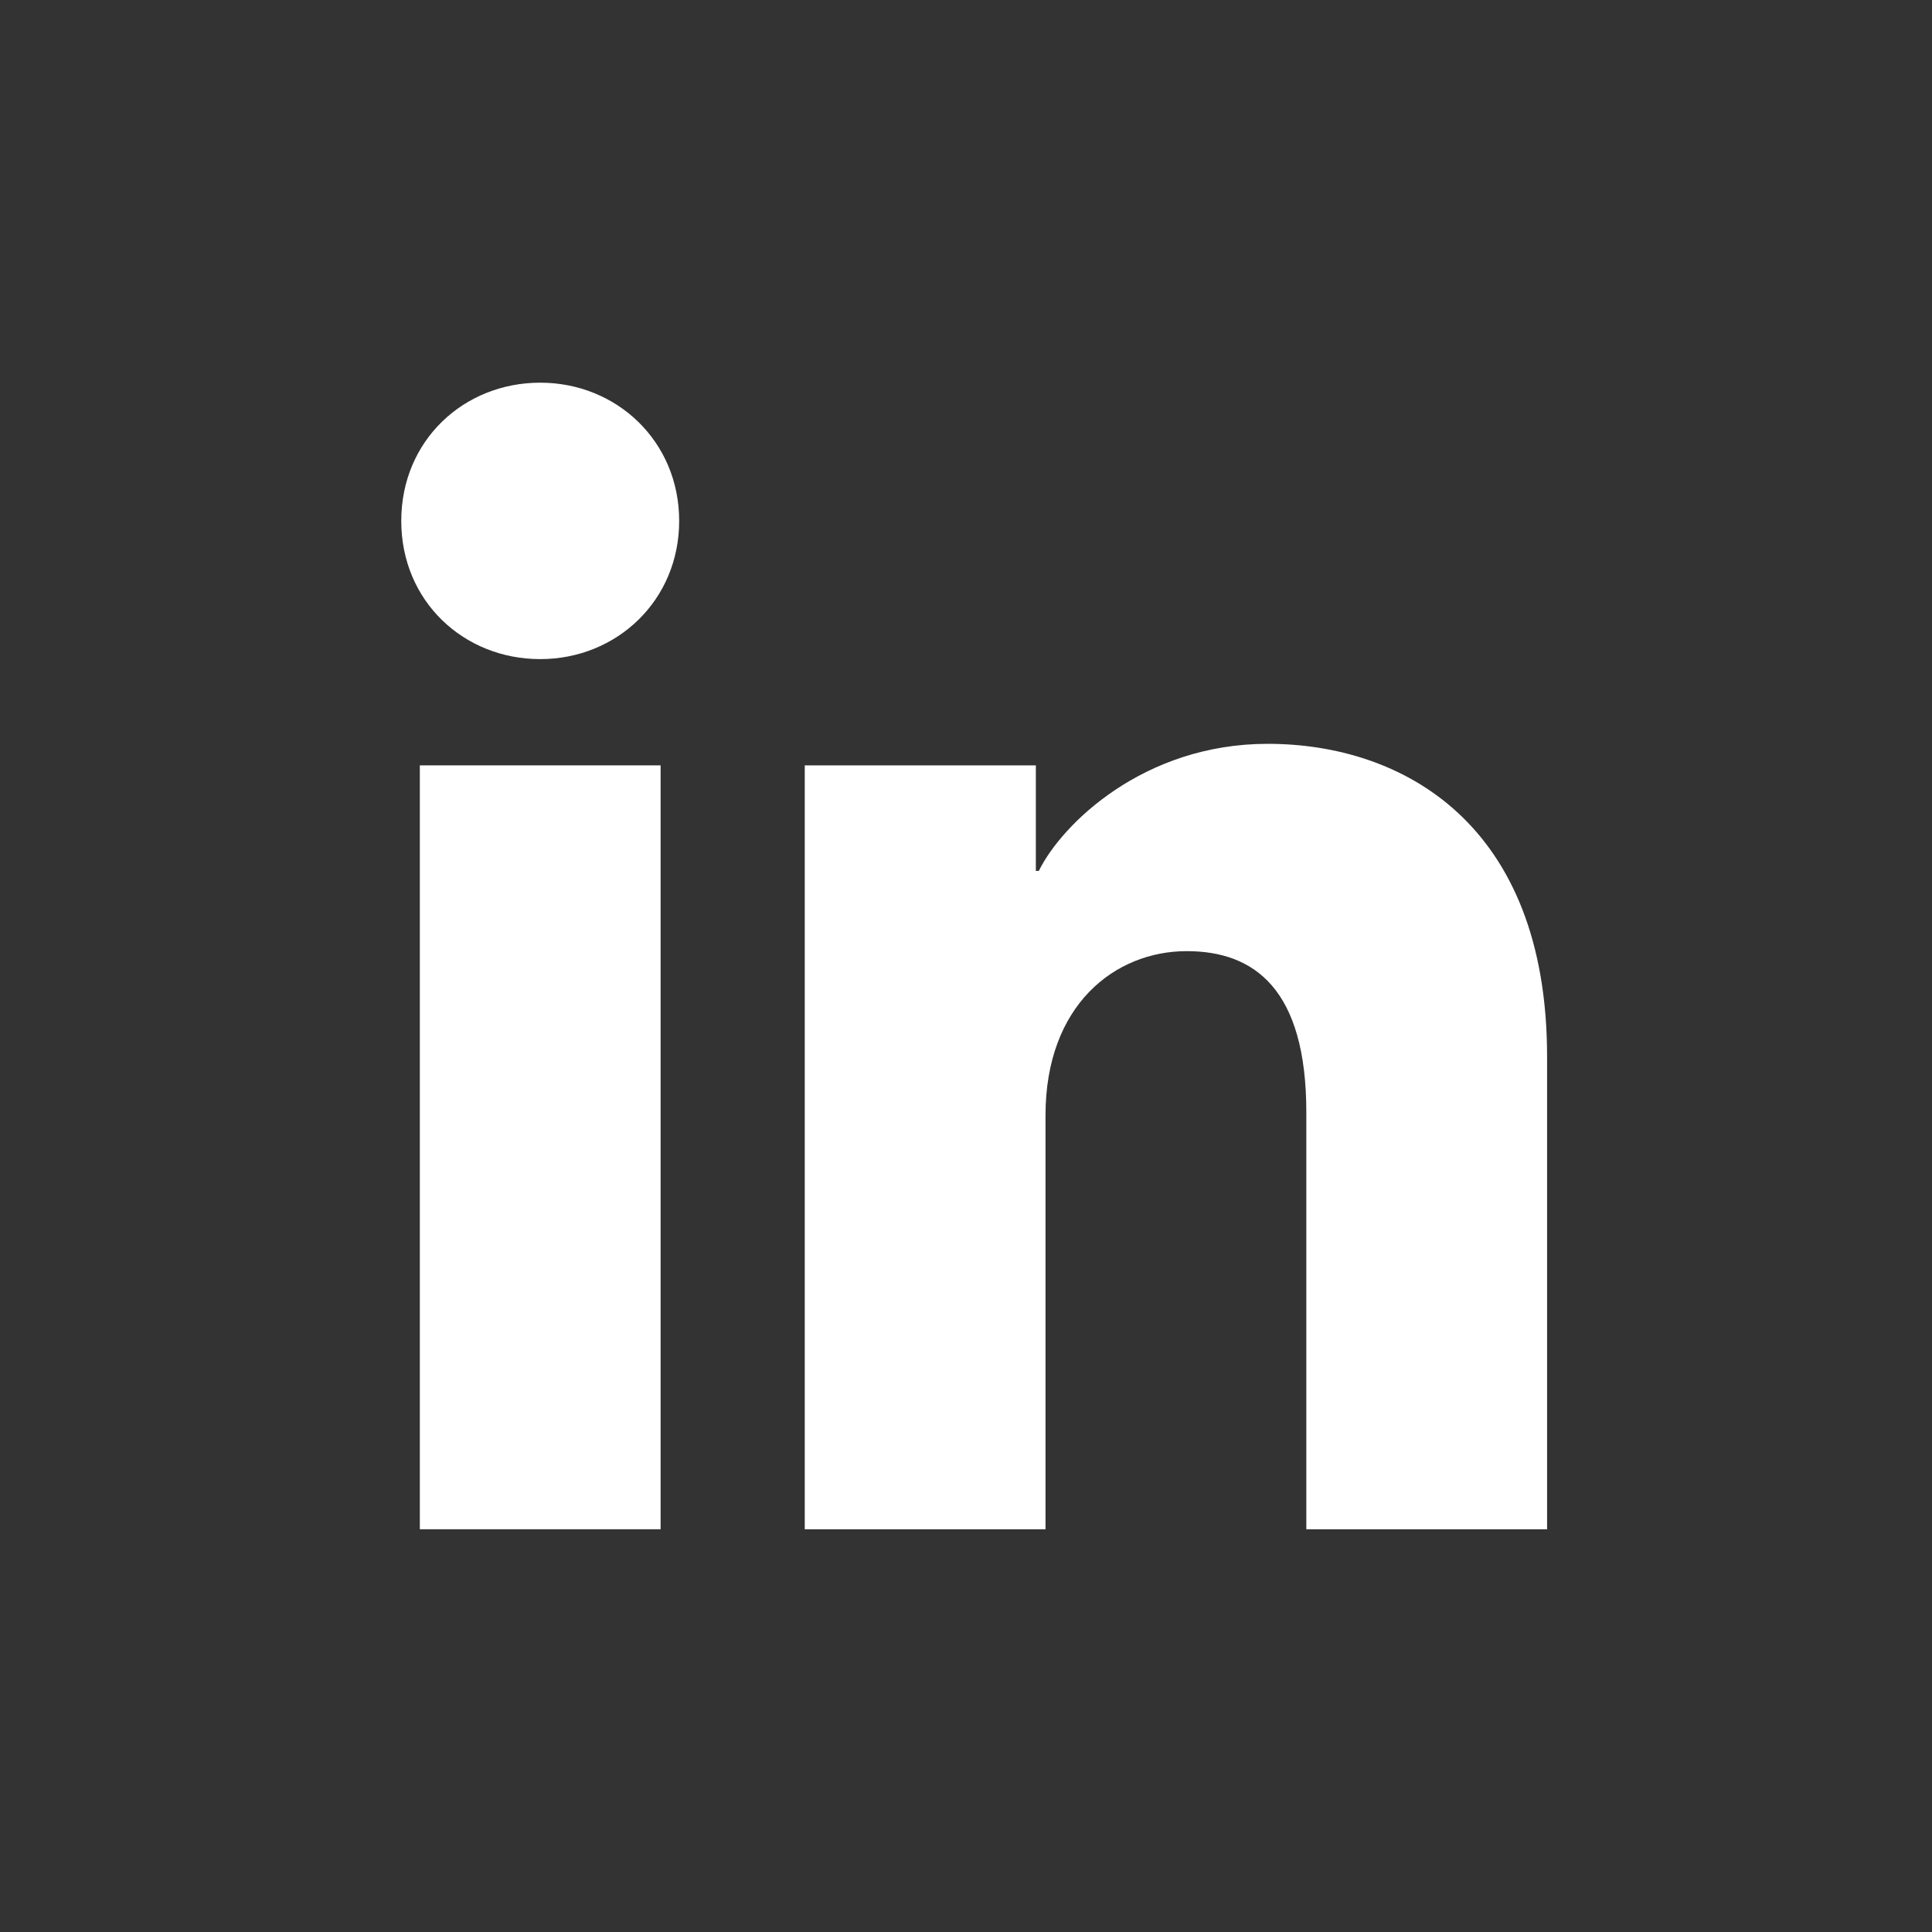
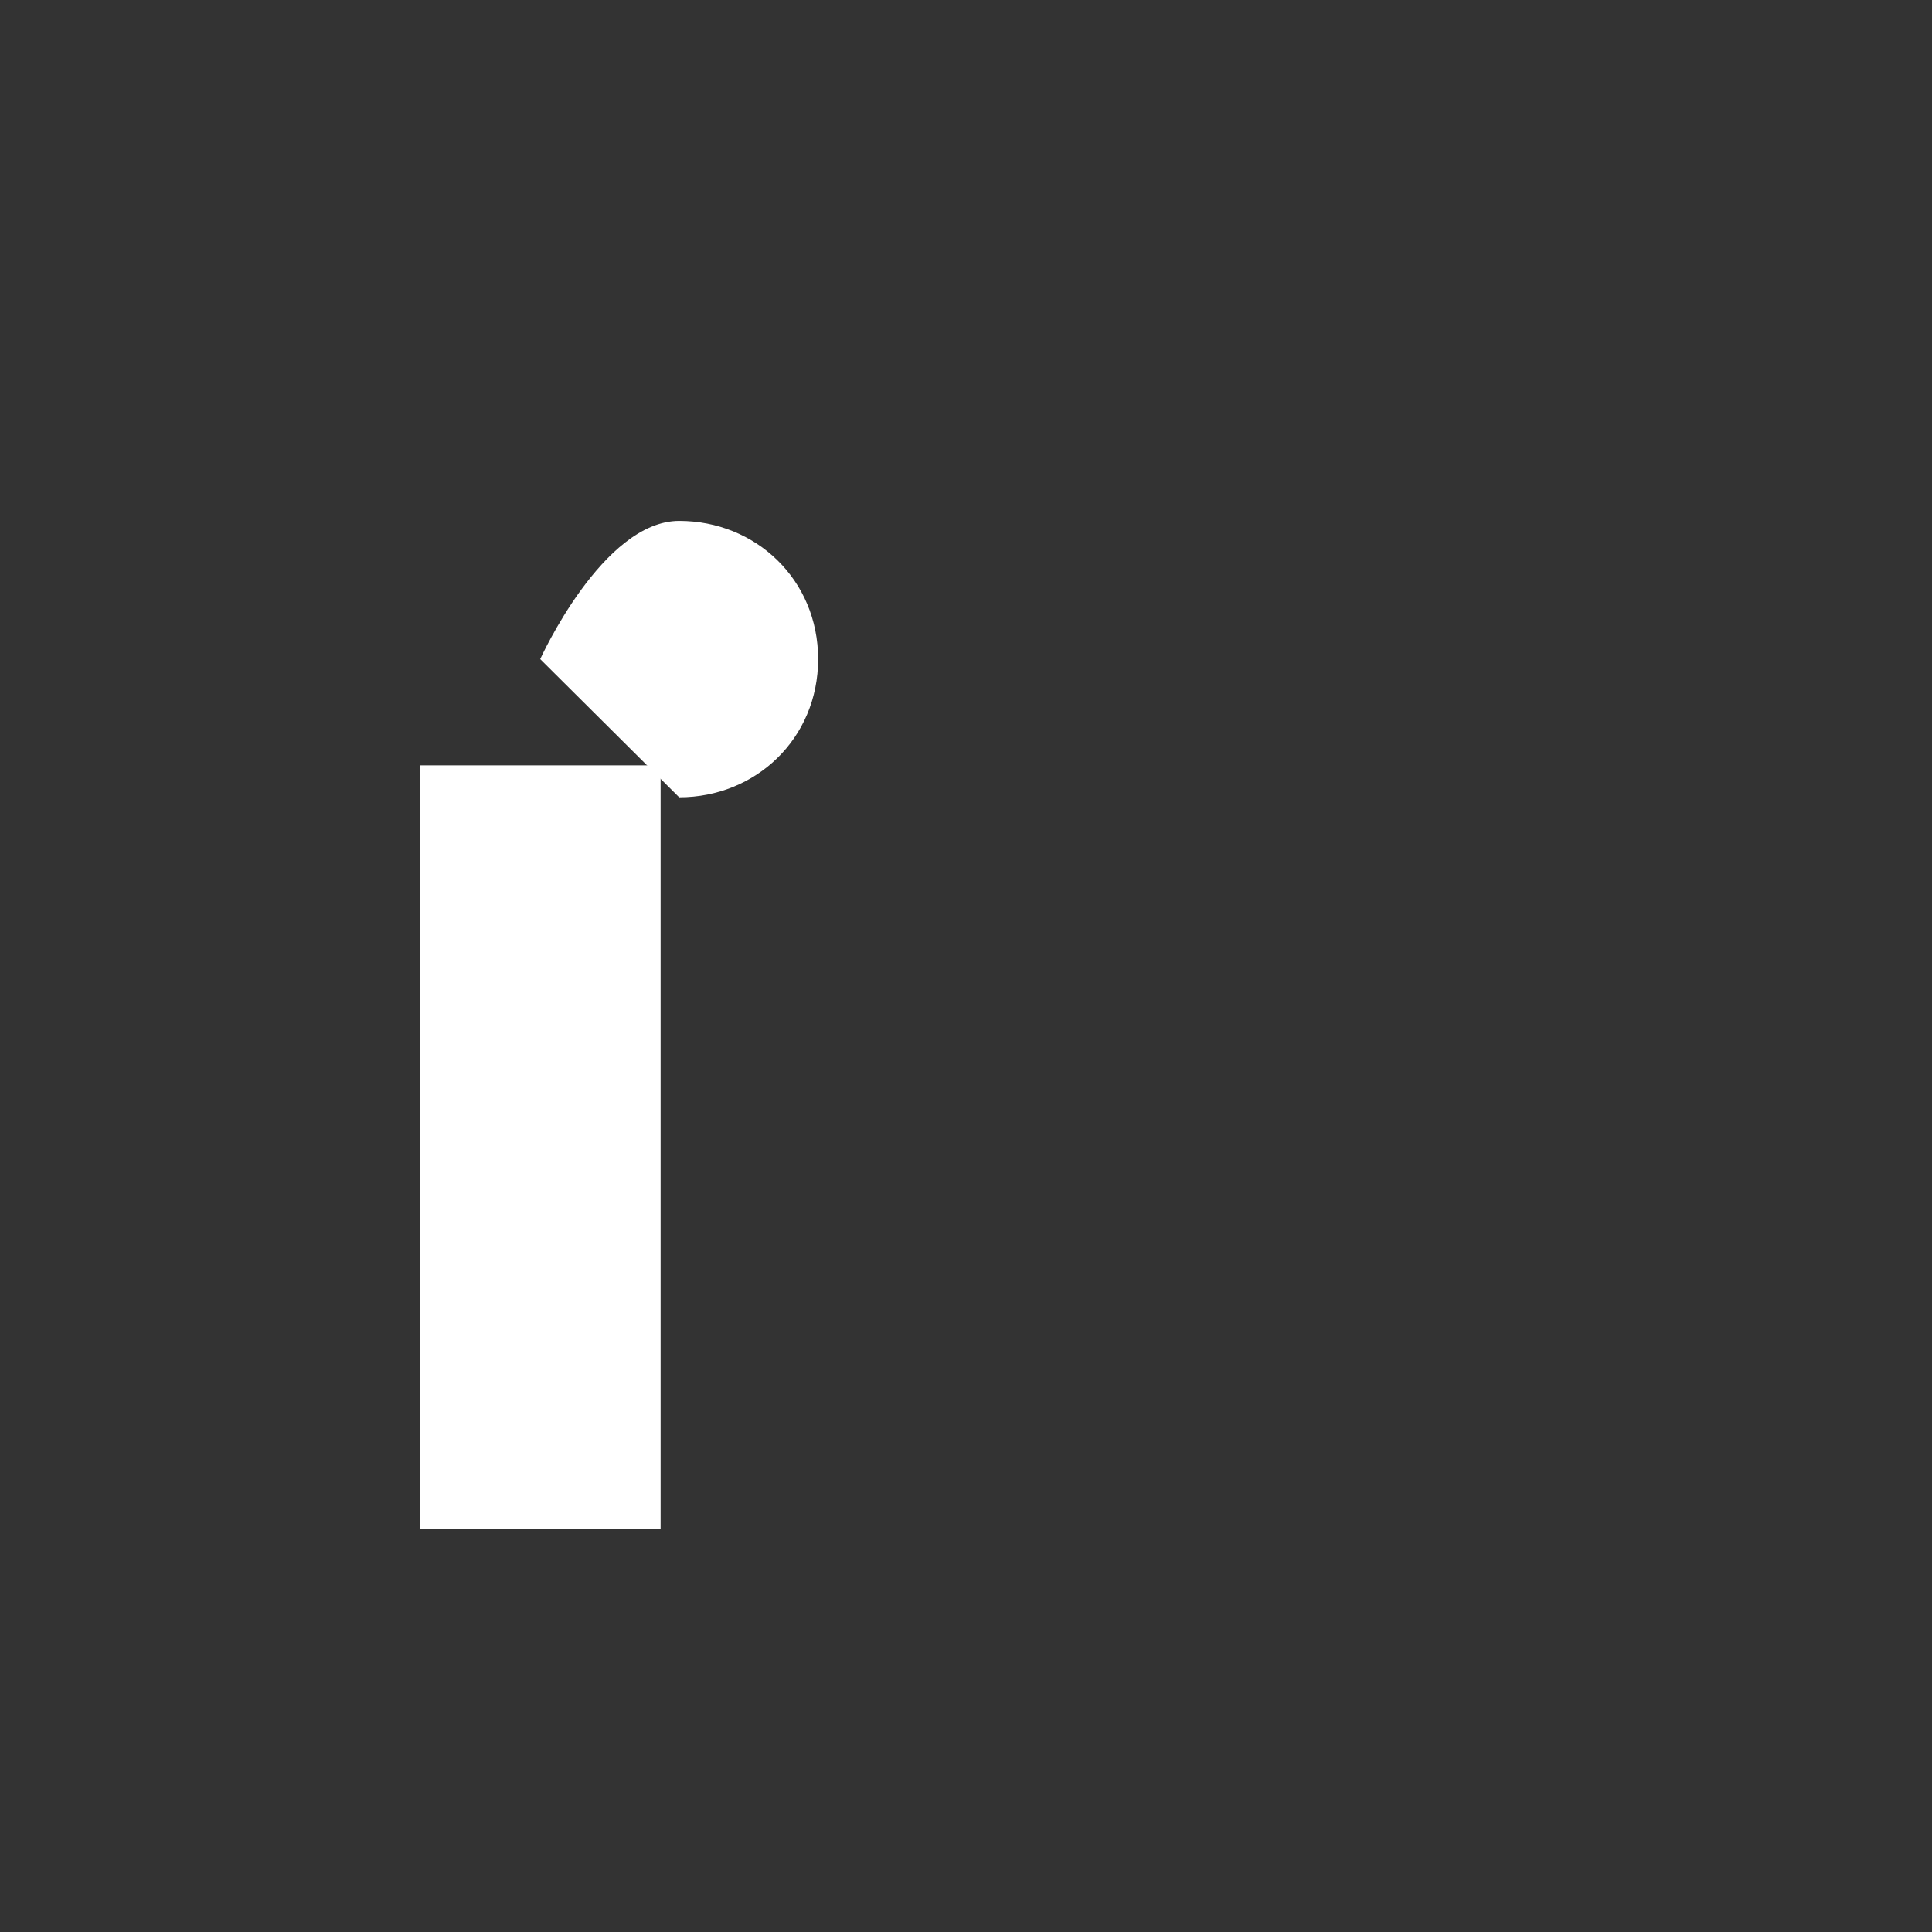
<svg xmlns="http://www.w3.org/2000/svg" id="Ebene_1" viewBox="0 0 26 26">
  <rect x="0" y="0" width="26" height="26" fill="#333333" stroke="none" />
  <defs>
    <style>
      .cls-1 {
        fill: #fff;
      }
    </style>
  </defs>
  <rect class="cls-1" x="5.65" y="10.3" width="3.24" height="10.28" />
-   <path class="cls-1" d="M7.27,8.87c-1.03,0-1.87-.78-1.87-1.86s.84-1.86,1.87-1.86,1.87.79,1.87,1.86-.84,1.86-1.87,1.86Z" />
-   <path class="cls-1" d="M20.82,20.58h-3.24v-5.61c0-1.66-.7-2.17-1.61-2.17-.96,0-1.9.72-1.9,2.21v5.57h-3.24v-10.28h3.11v1.42h.04c.31-.63,1.41-1.71,3.08-1.71,1.81,0,3.76,1.07,3.76,4.21v6.36Z" />
+   <path class="cls-1" d="M7.27,8.87s.84-1.86,1.87-1.86,1.87.79,1.87,1.86-.84,1.86-1.87,1.86Z" />
</svg>